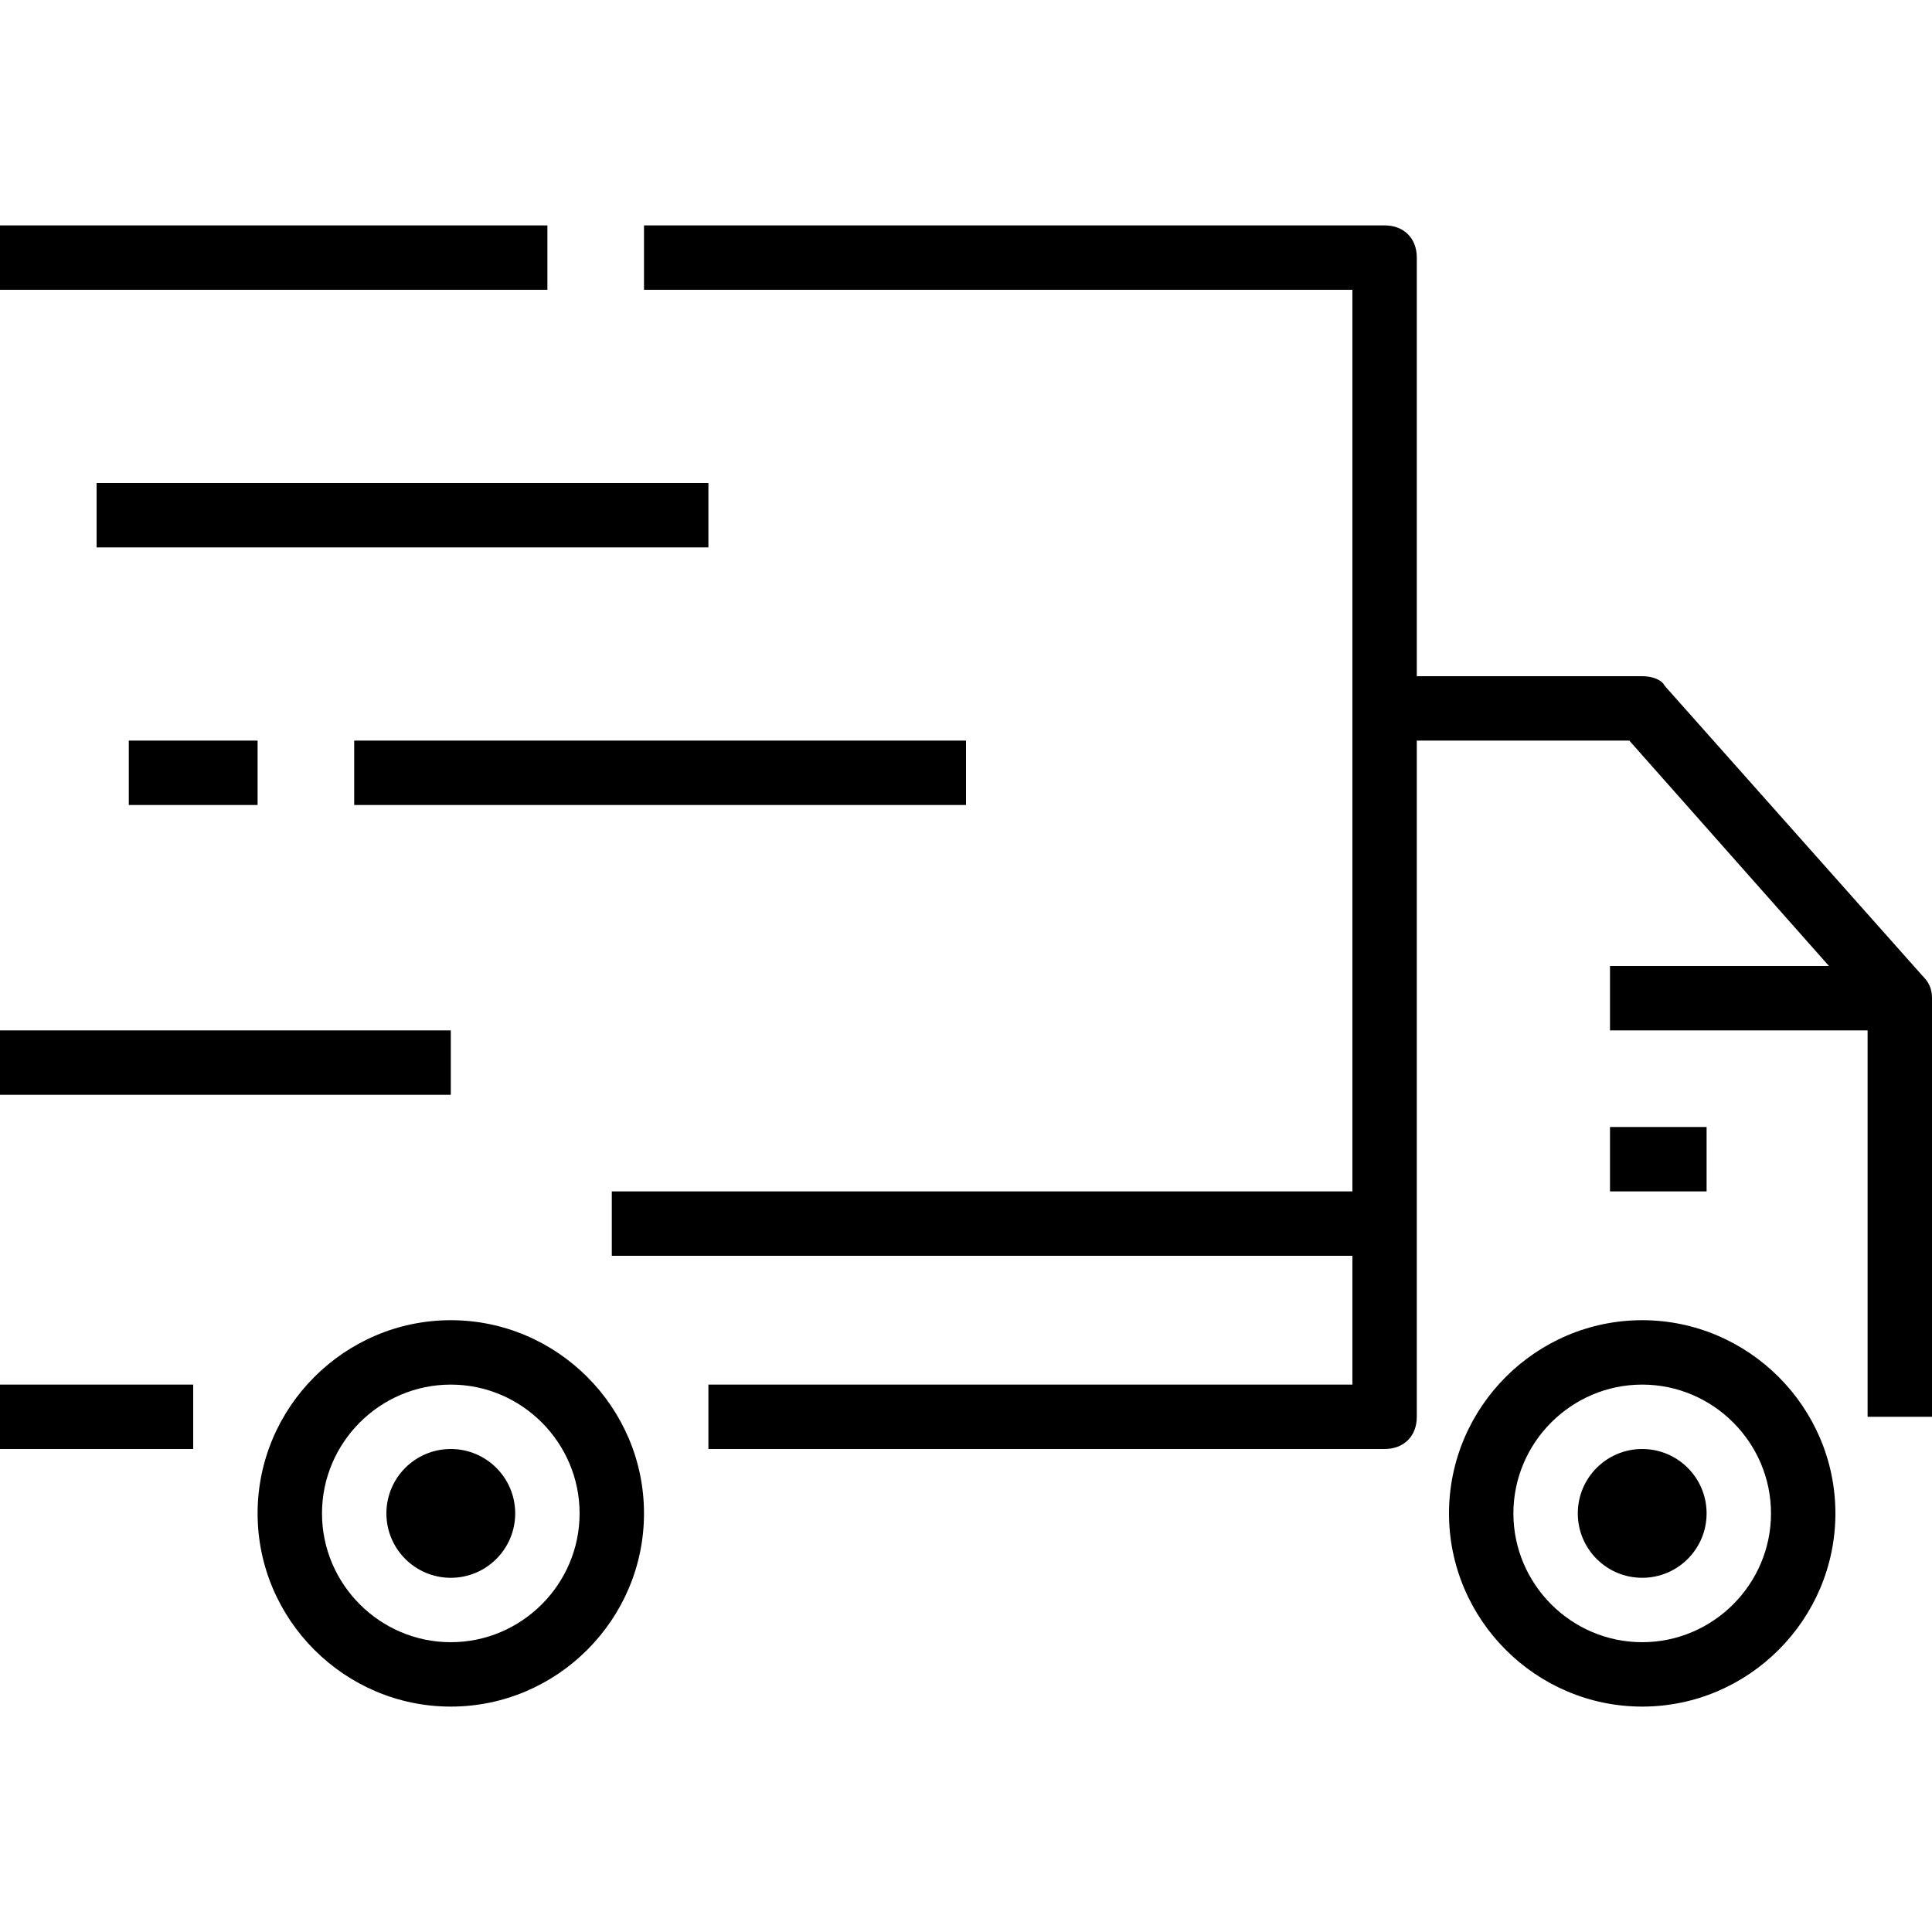
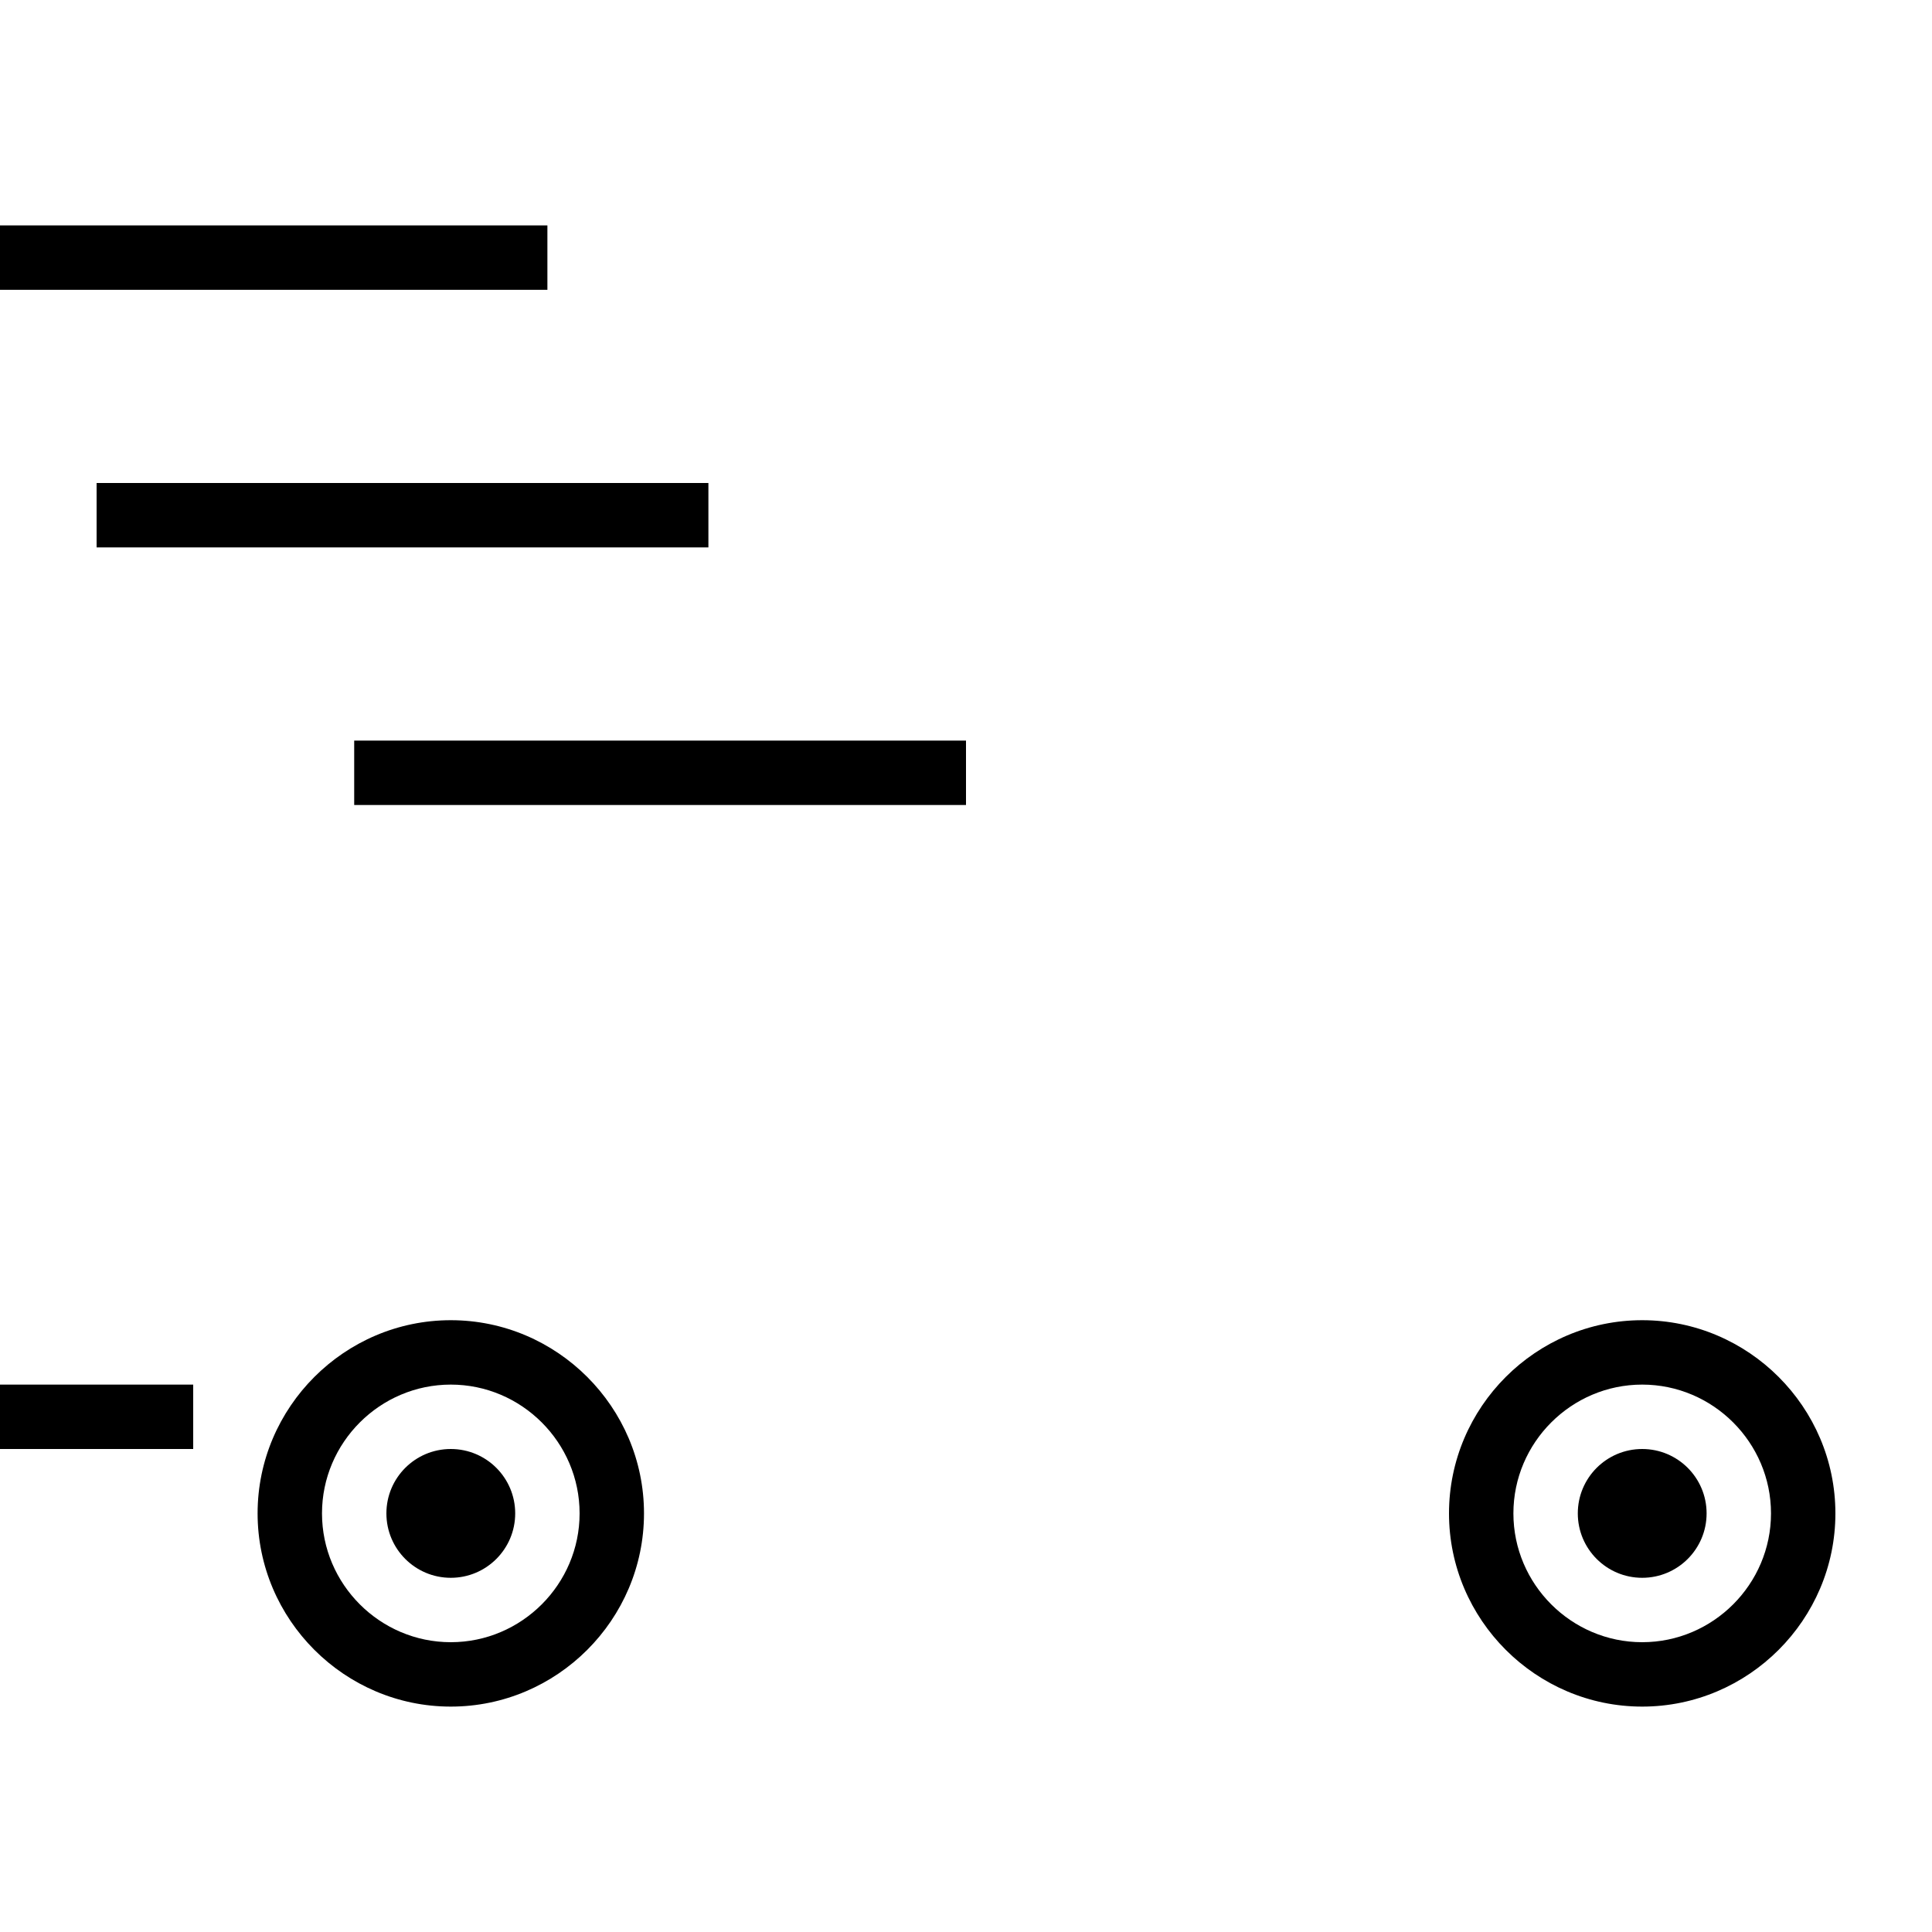
<svg xmlns="http://www.w3.org/2000/svg" id="Capa_1" x="0px" y="0px" viewBox="0 0 60 60" style="enable-background:new 0 0 60 60;" xml:space="preserve">
  <g>
    <g>
-       <path d="M59.7,30.3l-8-9C51.6,21.1,51.3,21,51,21h-7V8c0-0.6-0.4-1-1-1H20v2h22v13v15H19v2h23v4H22v2h21c0.6,0,1-0.4,1-1v-6V23   h6.6l6.2,7H50v2h8v12h2V31C60,30.7,59.9,30.5,59.7,30.3z" />
      <path d="M14,41c-3.3,0-6,2.7-6,6s2.7,6,6,6s6-2.7,6-6S17.3,41,14,41z M14,51c-2.2,0-4-1.8-4-4s1.8-4,4-4s4,1.8,4,4S16.2,51,14,51z   " />
      <path d="M51,41c-3.3,0-6,2.7-6,6s2.7,6,6,6s6-2.7,6-6S54.3,41,51,41z M51,51c-2.2,0-4-1.8-4-4s1.8-4,4-4s4,1.8,4,4S53.2,51,51,51z   " />
-       <rect x="50" y="35" width="3" height="2" />
      <circle cx="14" cy="47" r="2" />
      <circle cx="51" cy="47" r="2" />
      <rect y="43" width="6" height="2" />
      <rect y="7" width="17" height="2" />
      <rect x="3" y="15" width="19" height="2" />
      <rect x="11" y="23" width="19" height="2" />
-       <rect y="32" width="14" height="2" />
-       <rect x="4" y="23" width="4" height="2" />
    </g>
  </g>
  <g />
  <g />
  <g />
  <g />
  <g />
  <g />
  <g />
  <g />
  <g />
  <g />
  <g />
  <g />
  <g />
  <g />
  <g />
</svg>